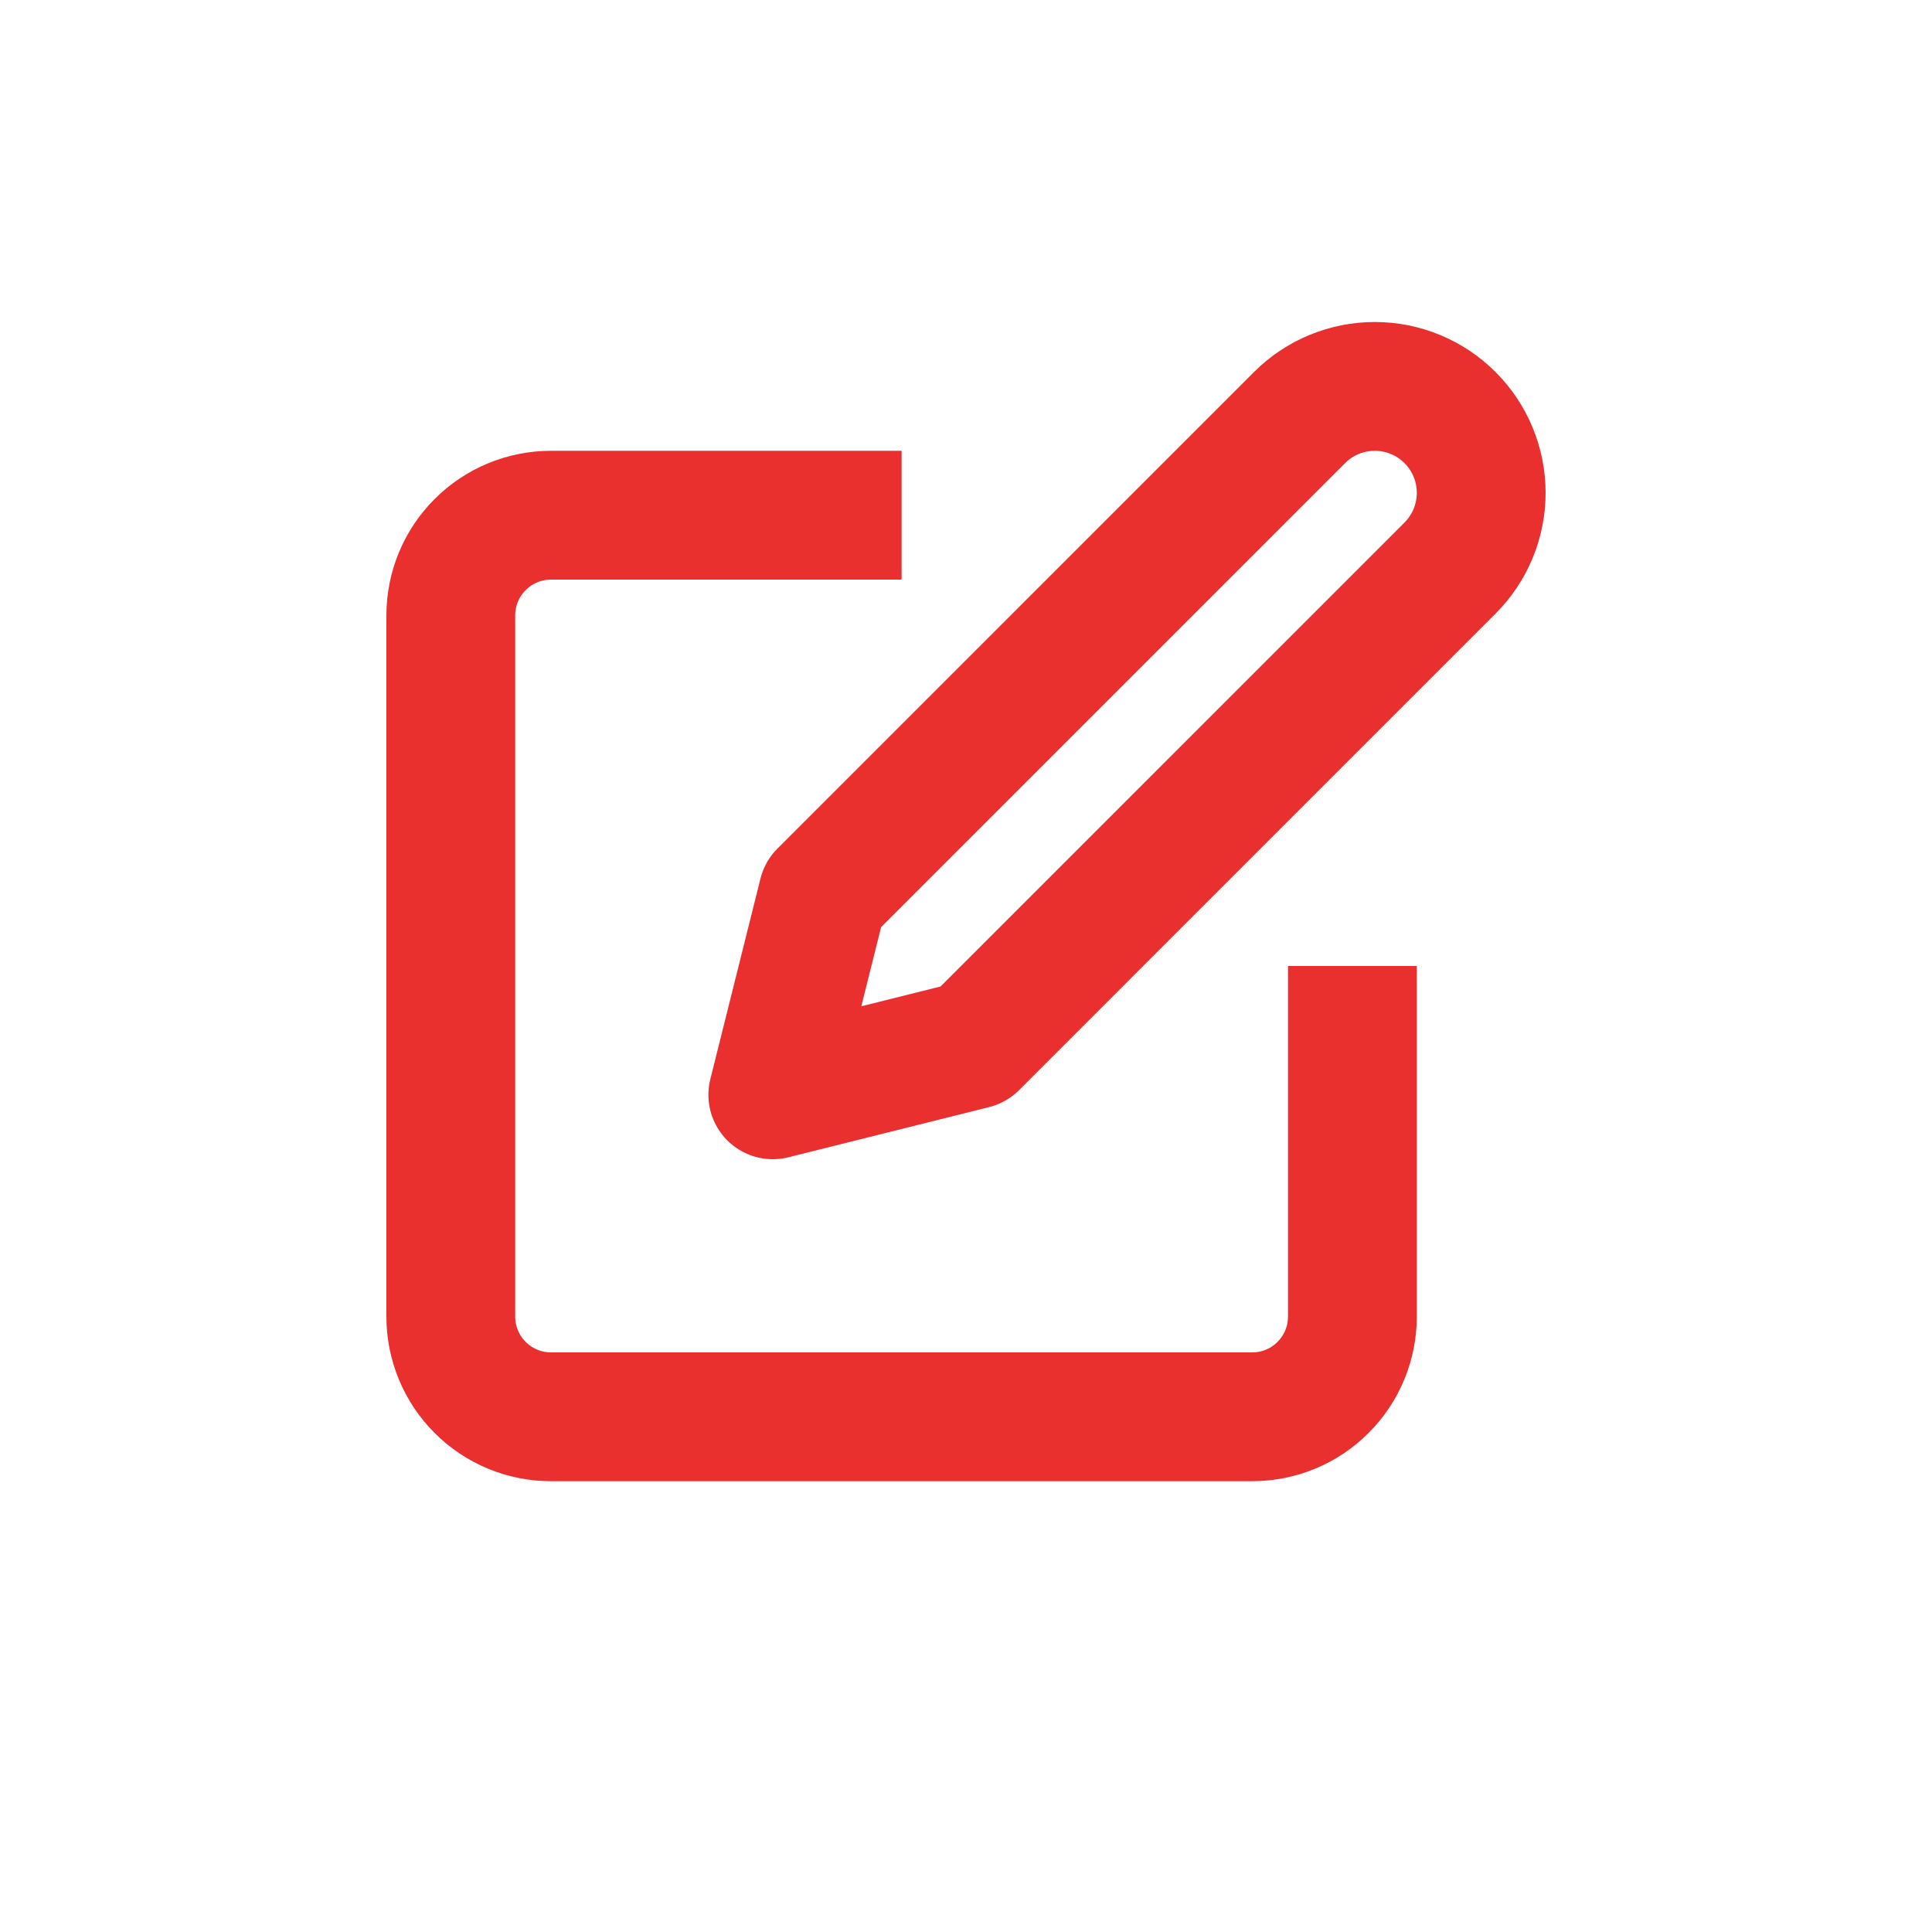
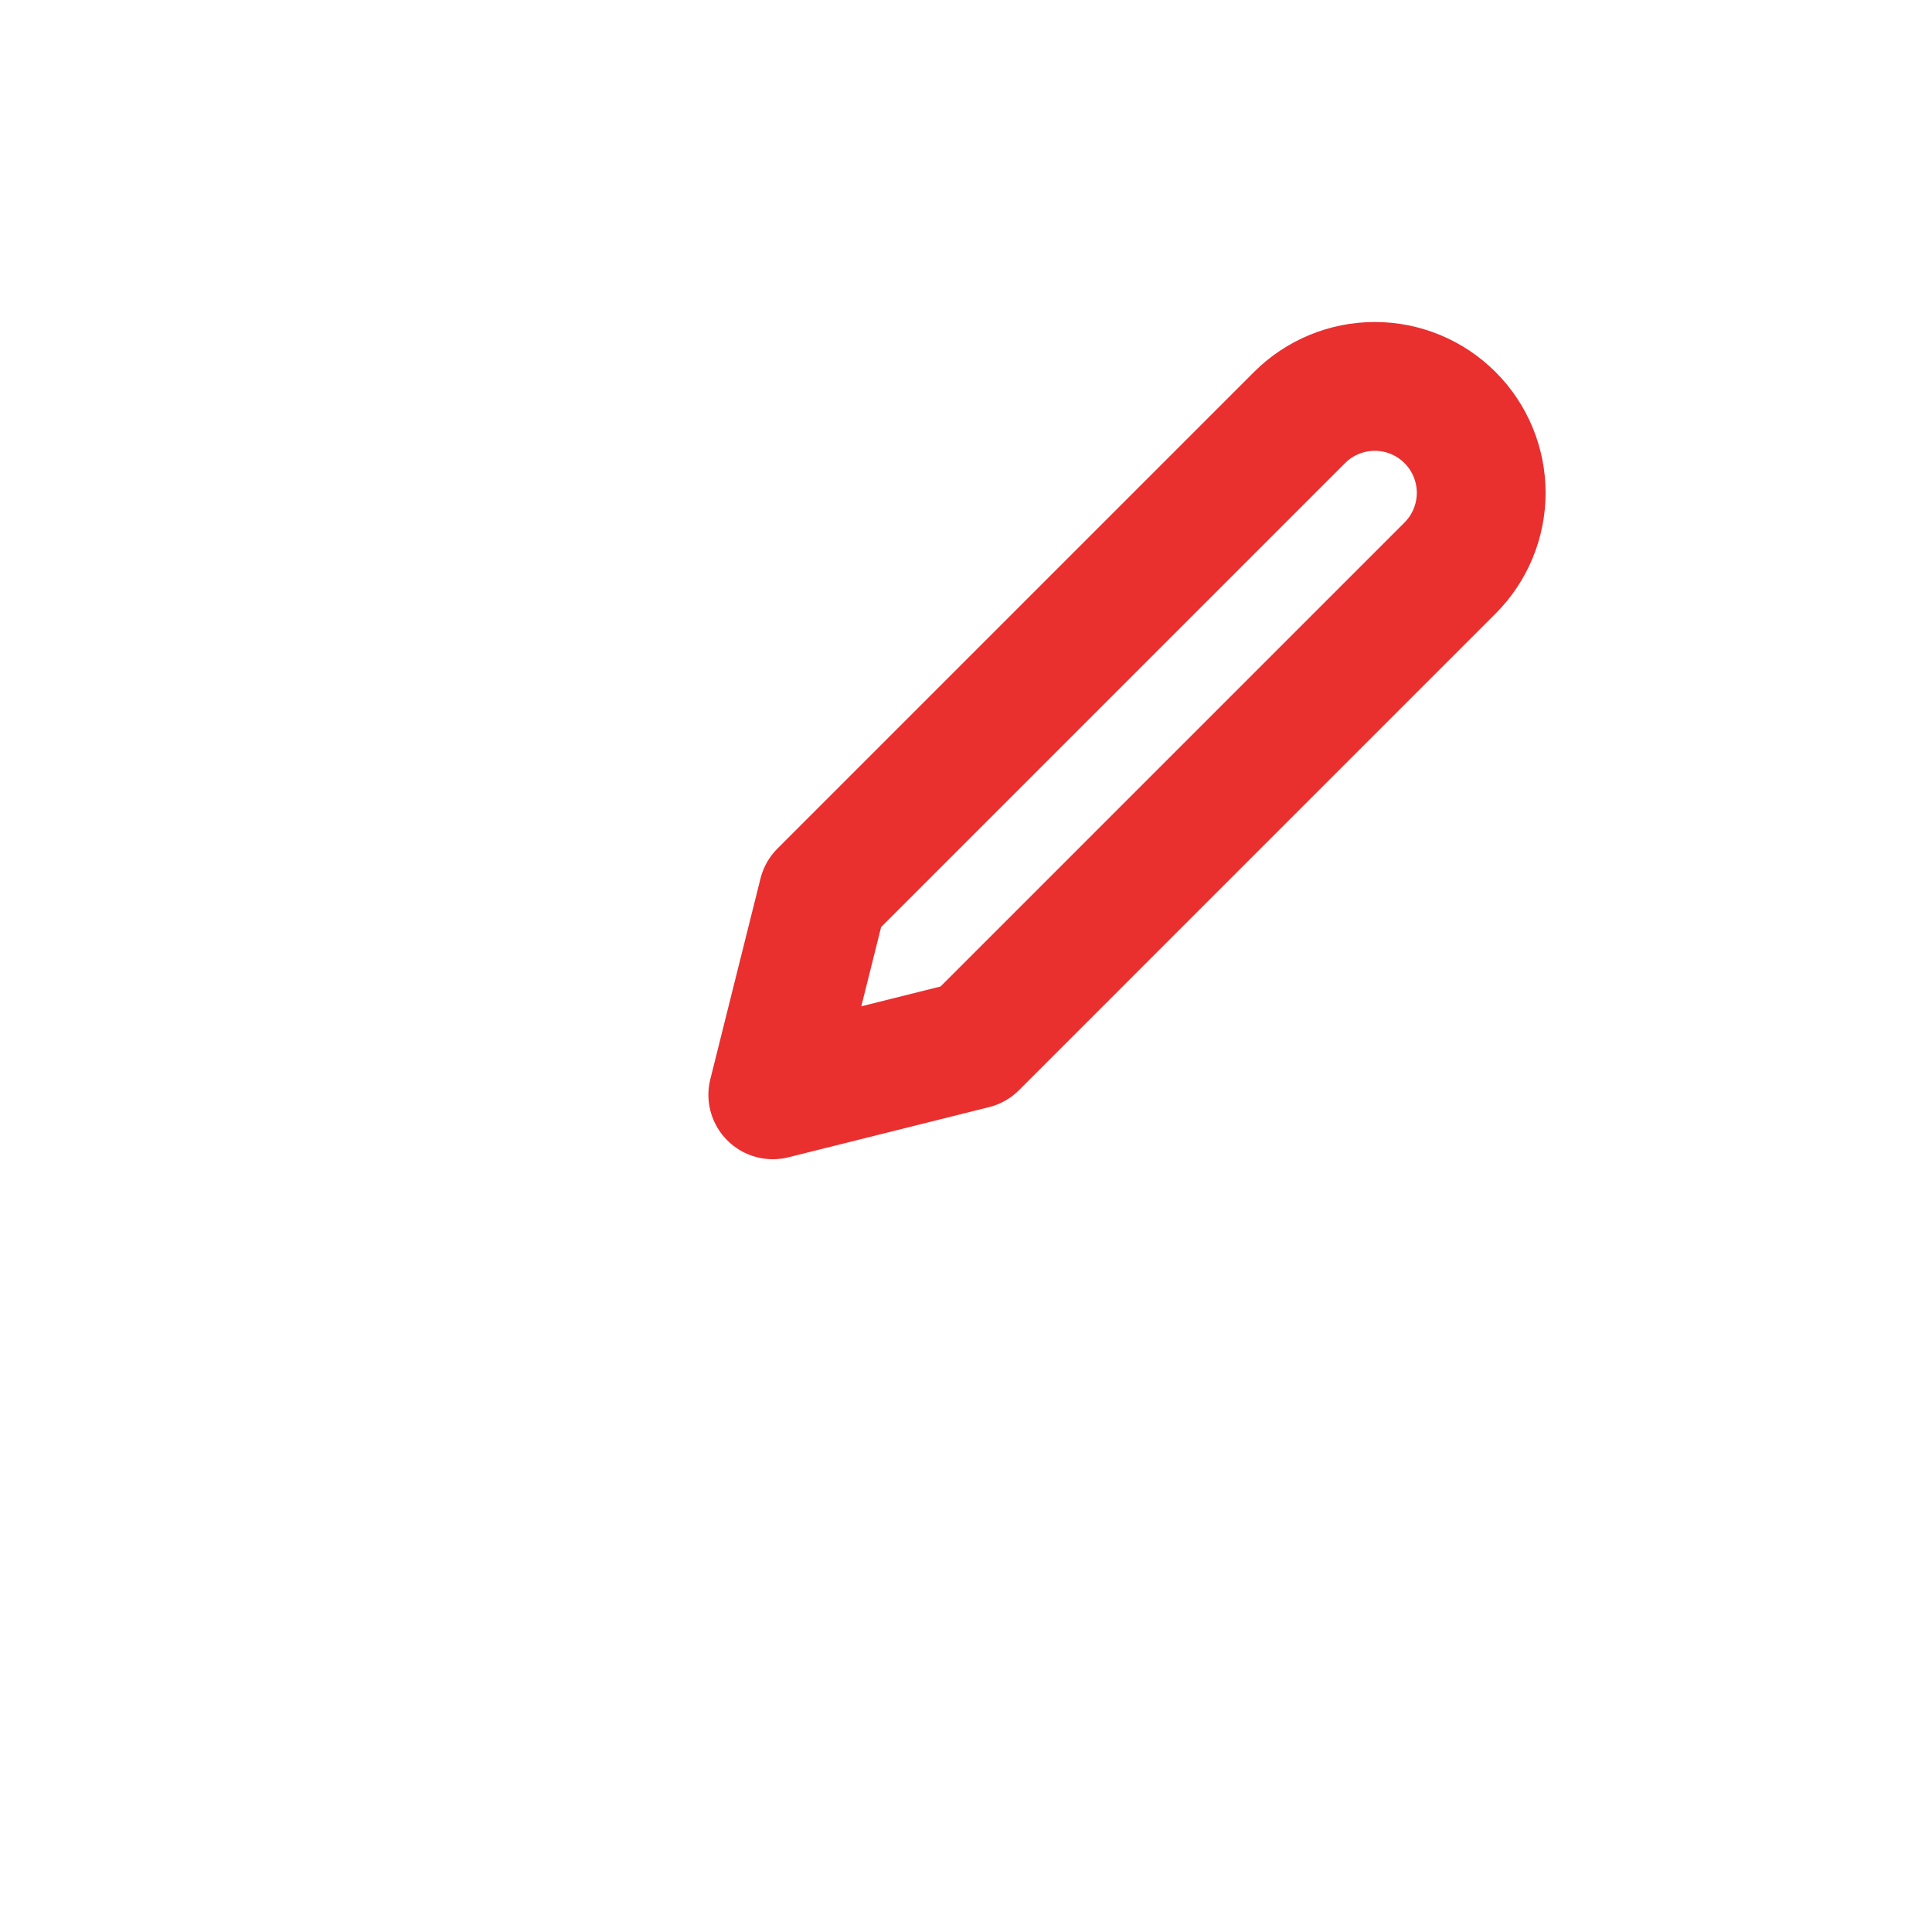
<svg xmlns="http://www.w3.org/2000/svg" width="30" height="30" viewBox="0 0 30 30" fill="none">
-   <path d="M13 8H8.556C8.143 8 7.747 8.164 7.456 8.456C7.164 8.747 7 9.143 7 9.556V20.444C7 20.857 7.164 21.253 7.456 21.544C7.747 21.836 8.143 22 8.556 22H19.444C19.857 22 20.253 21.836 20.544 21.544C20.836 21.253 21 20.857 21 20.444V16" stroke="#EA2F2F" stroke-width="2" stroke-linecap="square" stroke-linejoin="round" />
-   <path d="M20.179 6.484C20.489 6.174 20.909 6 21.348 6C21.786 6 22.206 6.174 22.516 6.484C22.826 6.794 23 7.214 23 7.652C23 8.091 22.826 8.511 22.516 8.821L15.116 16.221L12 17L12.779 13.884L20.179 6.484Z" stroke="#EA2F2F" stroke-width="2" stroke-linecap="round" stroke-linejoin="round" />
+   <path d="M20.179 6.484C20.489 6.174 20.909 6 21.348 6C21.786 6 22.206 6.174 22.516 6.484C22.826 6.794 23 7.214 23 7.652C23 8.091 22.826 8.511 22.516 8.821L15.116 16.221L12 17L12.779 13.884L20.179 6.484" stroke="#EA2F2F" stroke-width="2" stroke-linecap="round" stroke-linejoin="round" />
</svg>